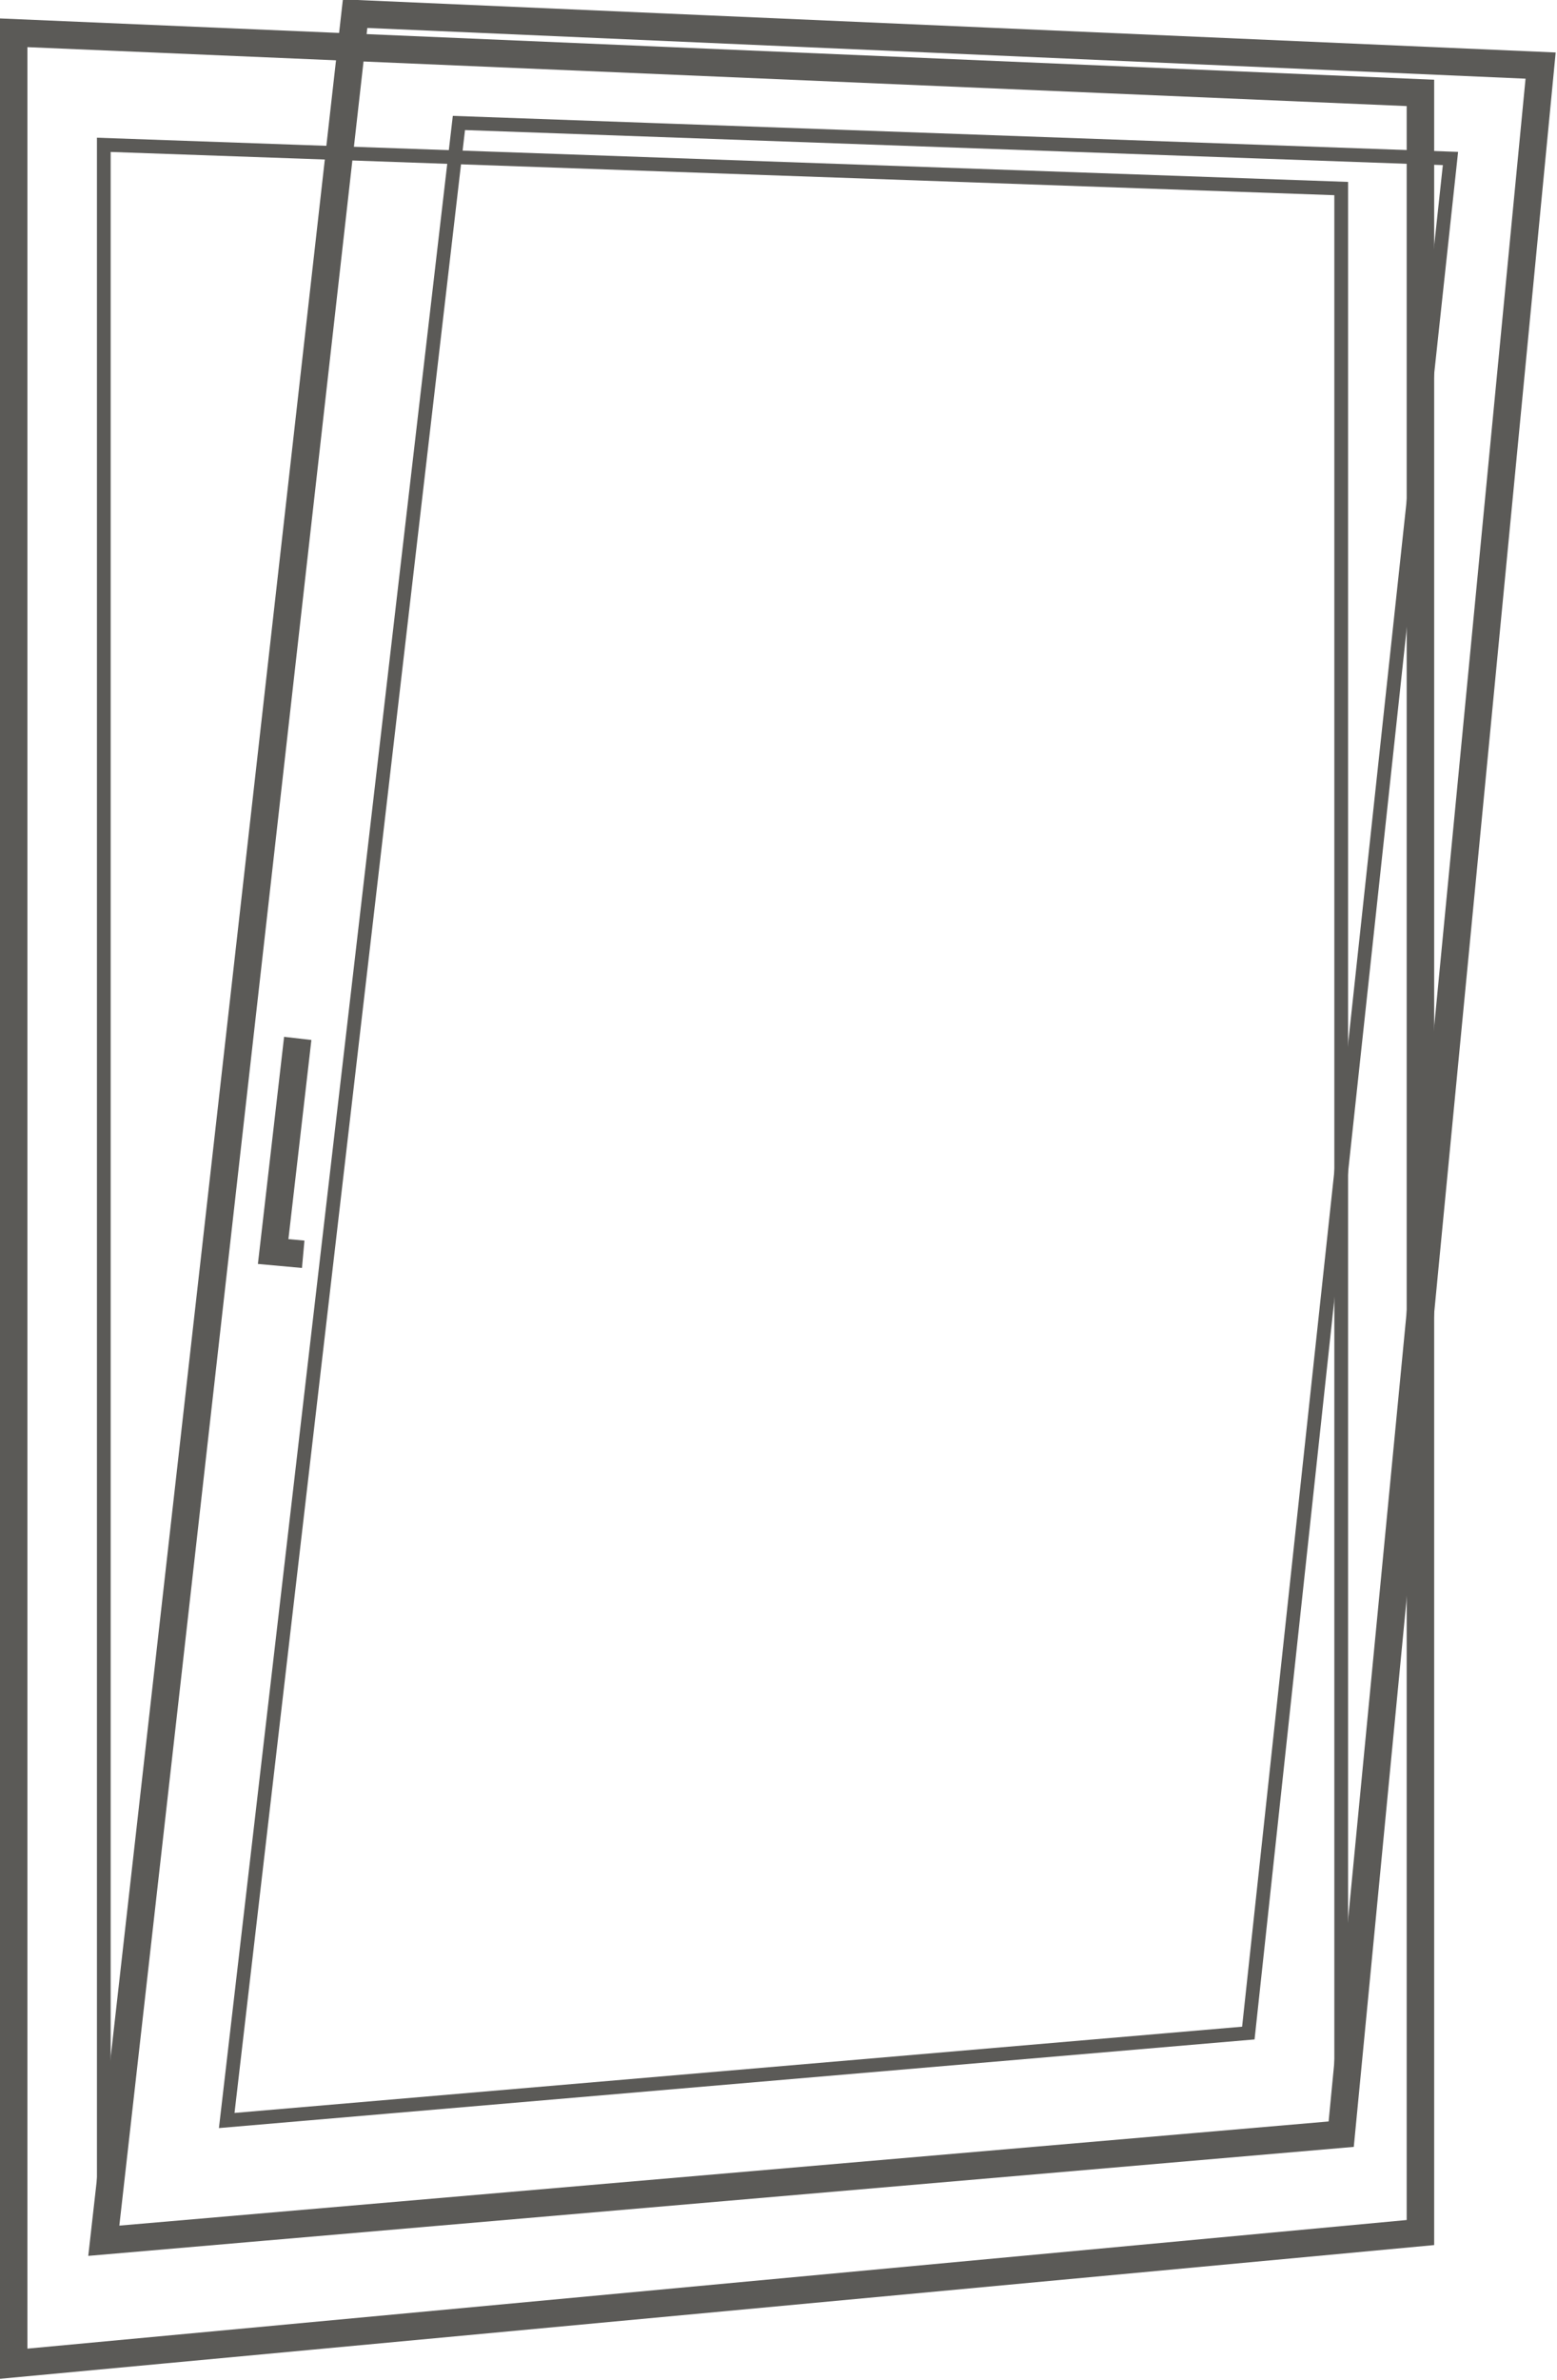
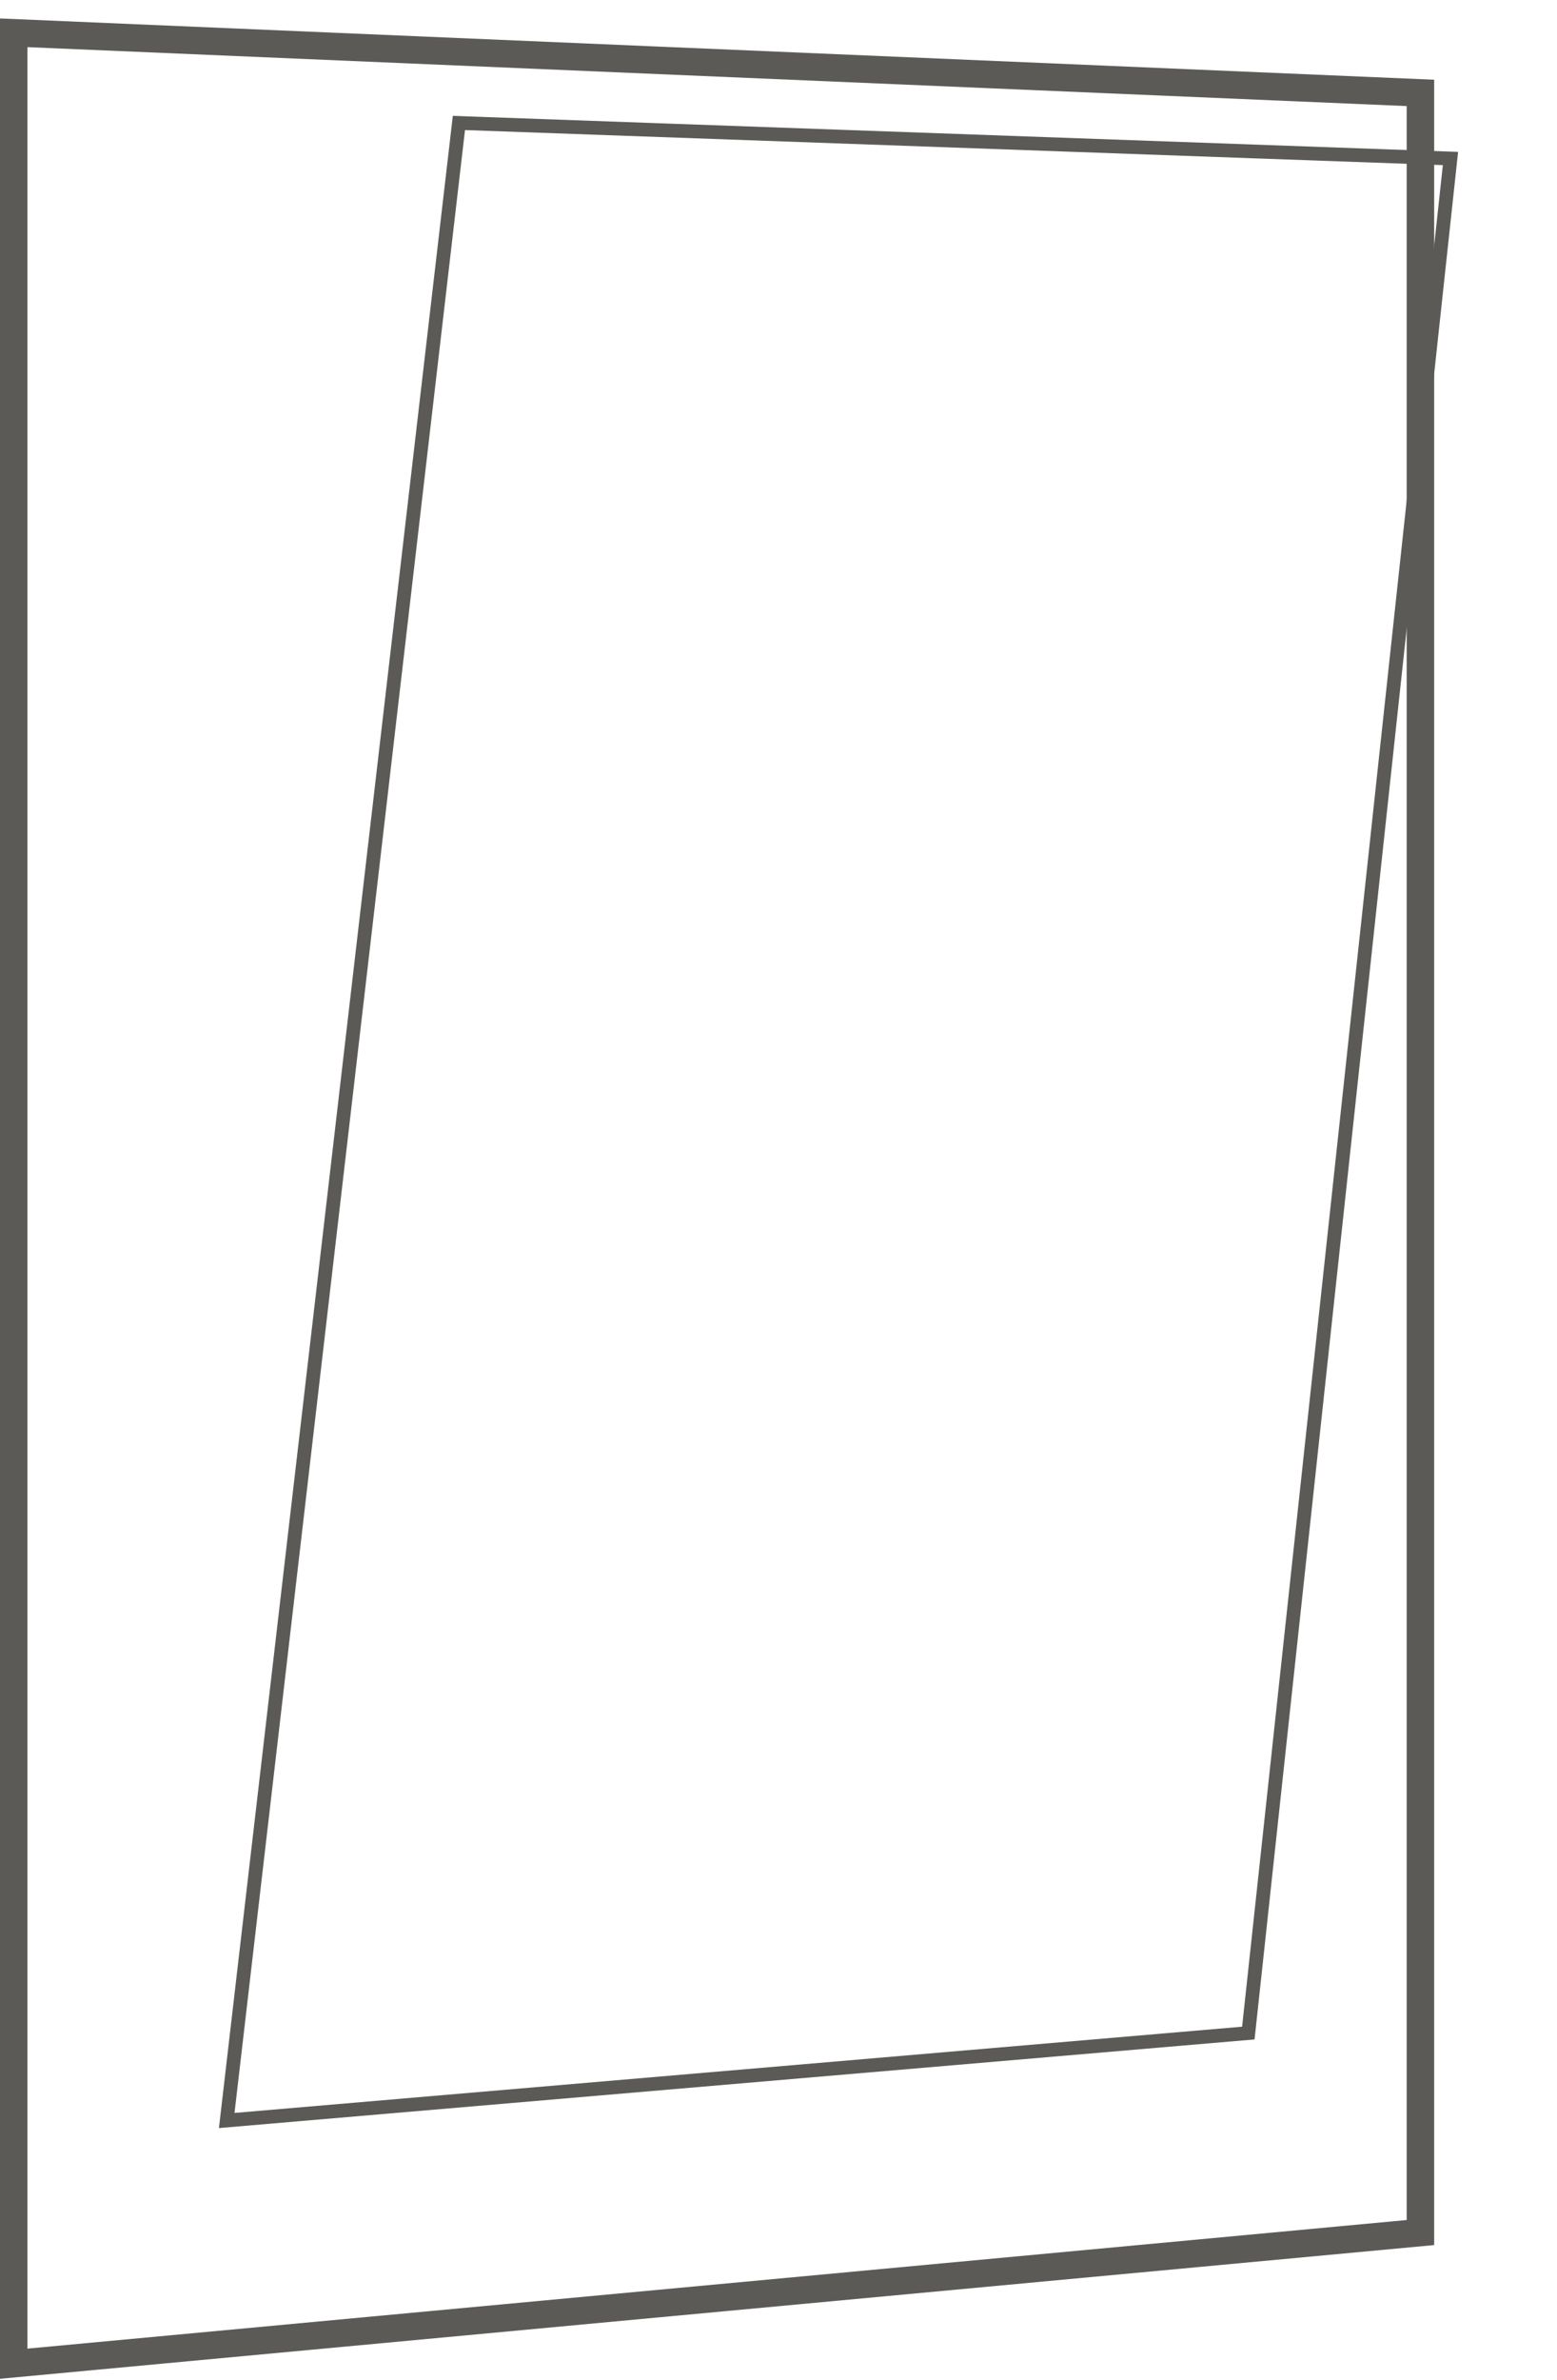
<svg xmlns="http://www.w3.org/2000/svg" version="1.1" id="Calque_1" x="0px" y="0px" viewBox="0 0 57 87.1" style="enable-background:new 0 0 57 87.1;" xml:space="preserve">
  <style type="text/css">.st0{fill:none;stroke:#5B5A57;stroke-width:1.006;stroke-miterlimit:10;} .st1{fill:none;stroke:#5B5A57;stroke-width:0.503;stroke-miterlimit:10;} .st2{fill:none;stroke:#5B5A57;stroke-width:1.006;} .st3{fill:none;stroke:#5B5A57;stroke-width:0.503;}</style>
  <polygon class="st0" points="52,81.7 0.5,86.5 0.5,1.2 52,3.4" />
-   <polygon class="st1" points="49.1,6.9 3.8,5.3 3.8,82 49.1,78.1" />
-   <polygon class="st2" points="49.1,78.1 3.8,82 13,0.5 56.4,2.4" />
  <polygon class="st3" points="53.1,5.8 16.8,4.5 8.3,77.6 45.7,74.4" />
-   <polyline class="st2" points="11.1,45.9 10,45.8 10.9,38" />
</svg>